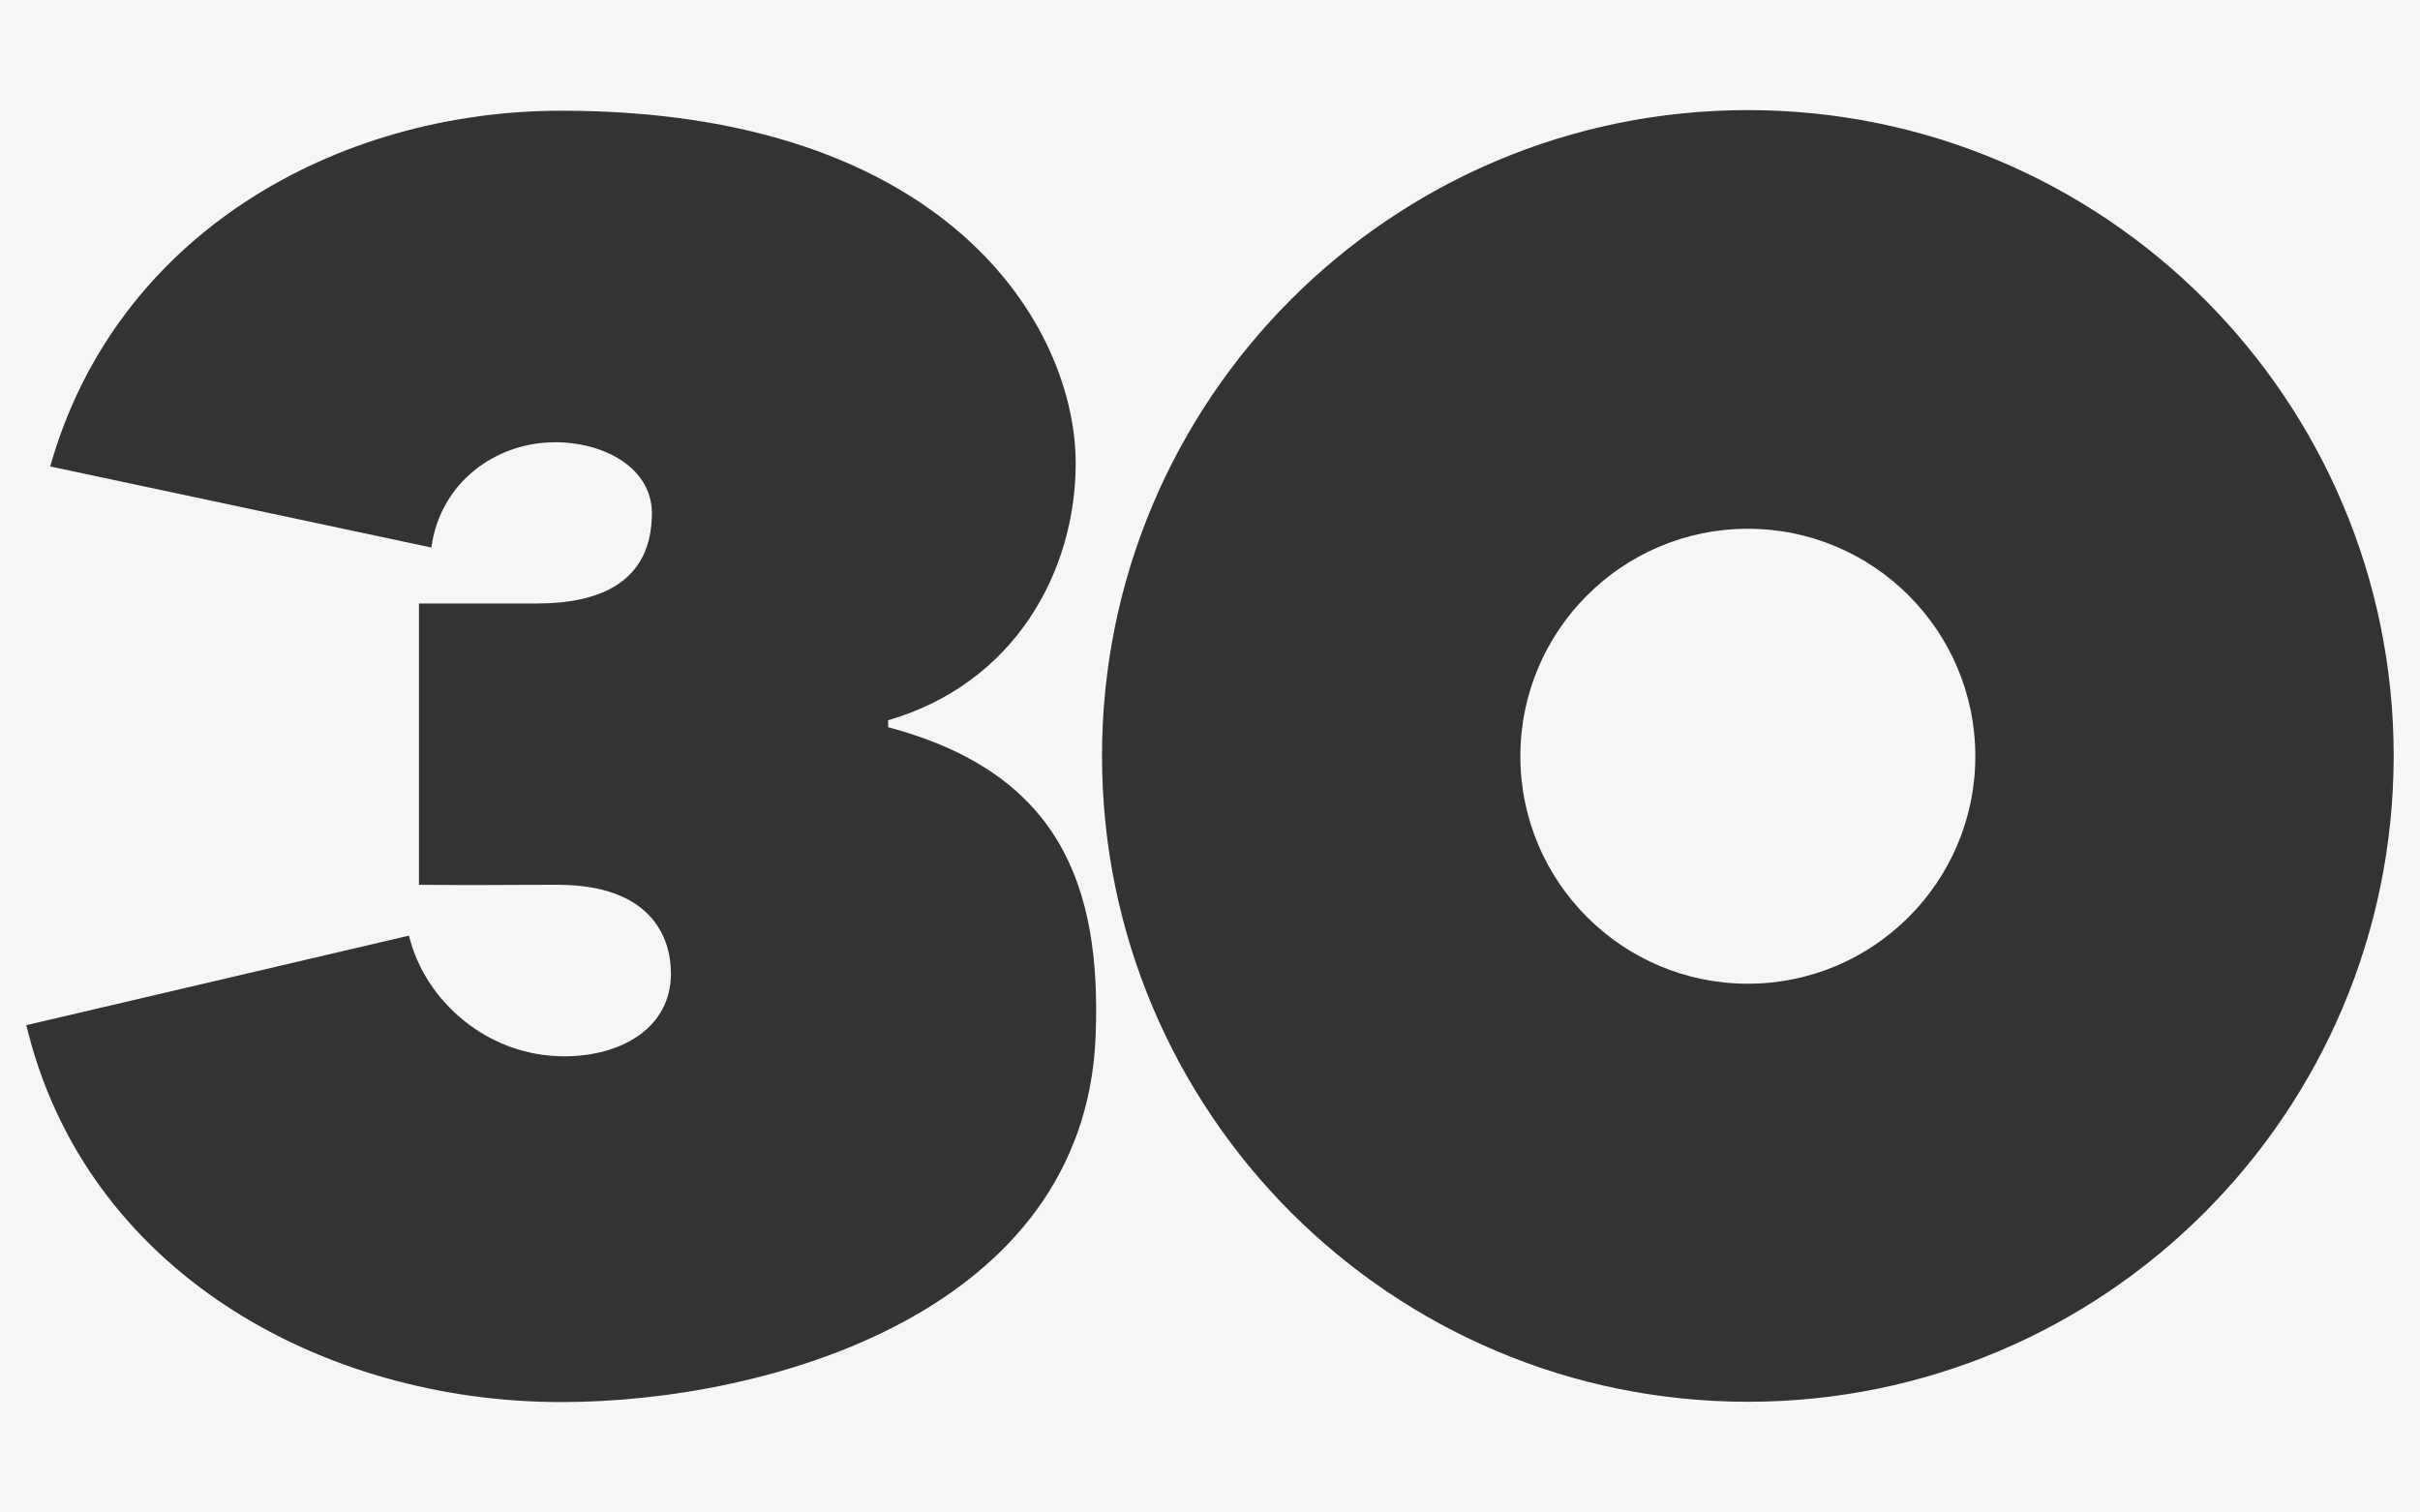
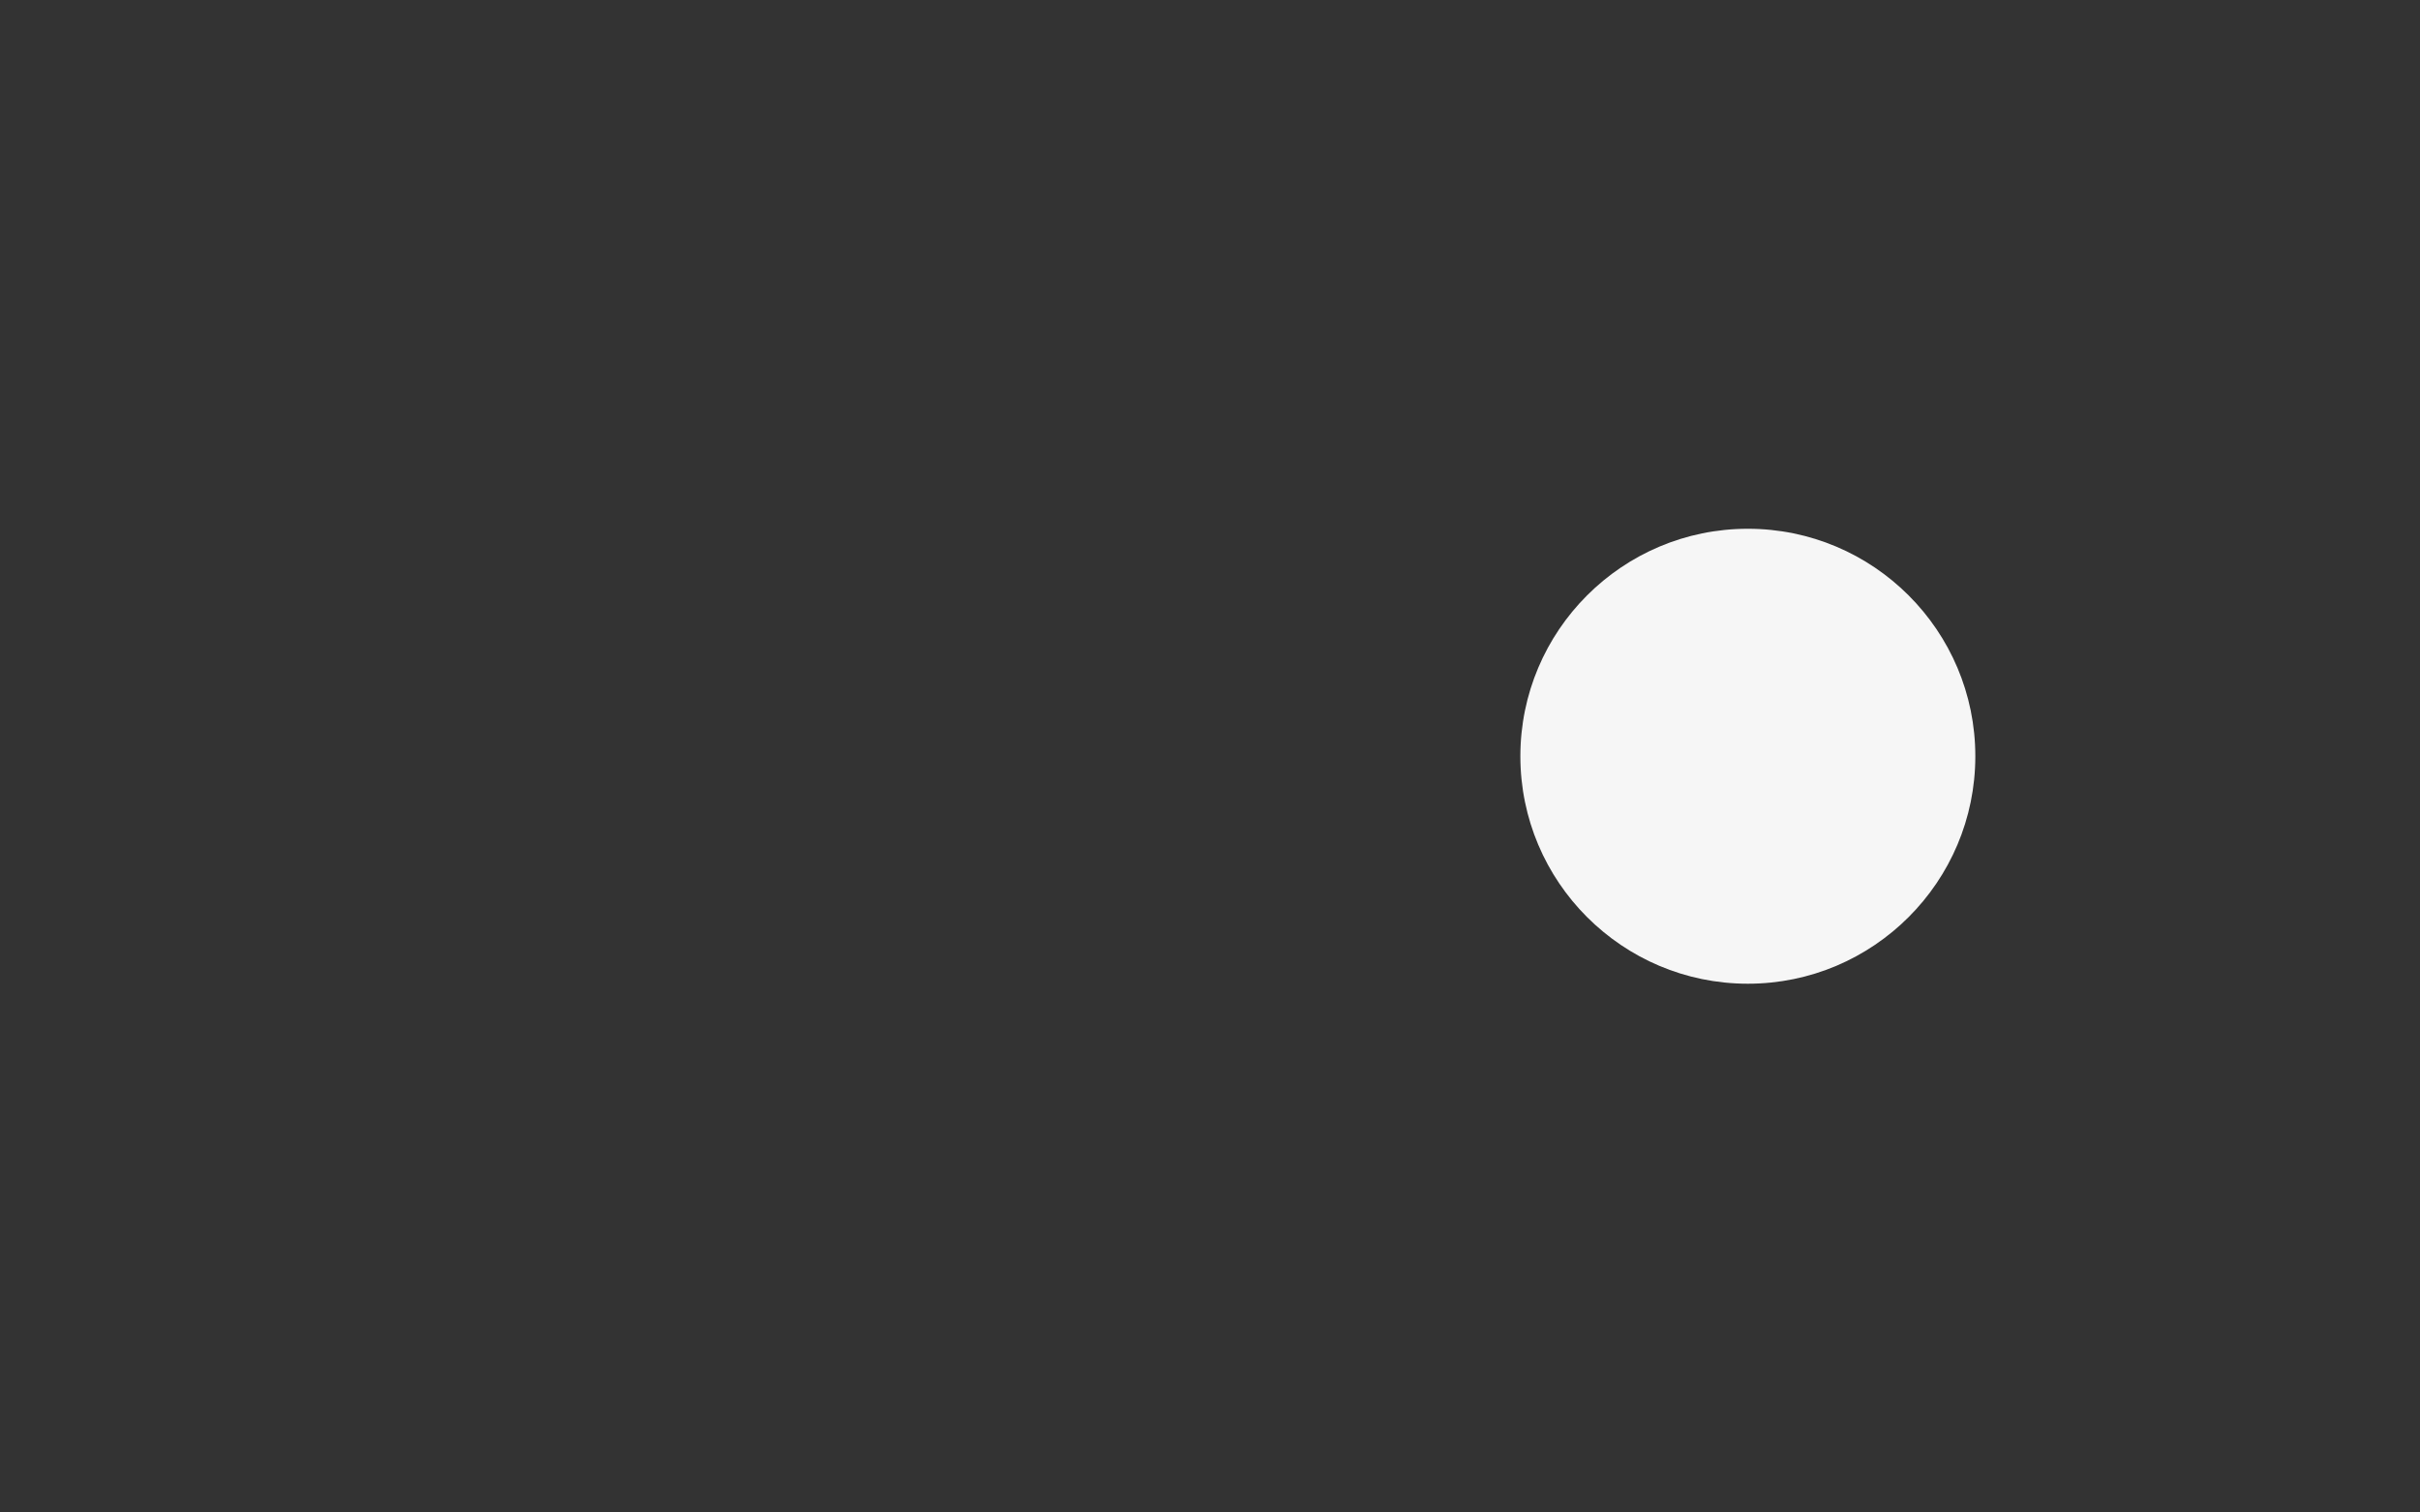
<svg xmlns="http://www.w3.org/2000/svg" version="1.1" id="Vrstva_1" x="0px" y="0px" viewBox="0 0 800 500" style="enable-background:new 0 0 800 500;" xml:space="preserve">
  <rect x="0" y="0" width="800" height="500" fill="#333333" stroke="none" />
  <style type="text/css">
	.st0{fill:#F6F6F6;}
</style>
-   <path class="st0" d="M-12.2-7.6v515.3h824.4V-7.6H-12.2z M362.2,342.3c-3.4,91.5-108.3,121.2-176.6,121.2  c-79.4,0-157.5-43.5-176.9-124.6l126.5-29.6c5.3,21.8,26.1,39.9,51.3,39.9c18.8,0,35.3-9.3,35.3-27.4c0-12.2-6.8-29.3-37.5-29.3  c-19.1,0-23.7,0.2-45.8,0v-93h39c20.8,0,38-7,38-29.9c0-14.7-15.5-23.4-31.9-23.4c-19.9,0-38.1,13.4-41,34.8l-126-26.8  c21.6-76.6,94.3-117.6,169-117.6c127.4,0,170,71.1,170,116.6c0,35.3-19.8,72.6-62,84.9v2.3C350.3,255.5,364.1,292.7,362.2,342.3z   M577.8,463.4c-117.9,0-213.5-95.6-213.5-213.5S459.9,36.4,577.8,36.4S791.3,132,791.3,249.9C791.2,367.9,695.7,463.4,577.8,463.4z" />
  <path class="st0" d="M577.8,325.2c-41.5,0-75.2-33.7-75.2-75.2s33.7-75.2,75.2-75.2S653,208.5,653,250S619.3,325.2,577.8,325.2z" />
</svg>